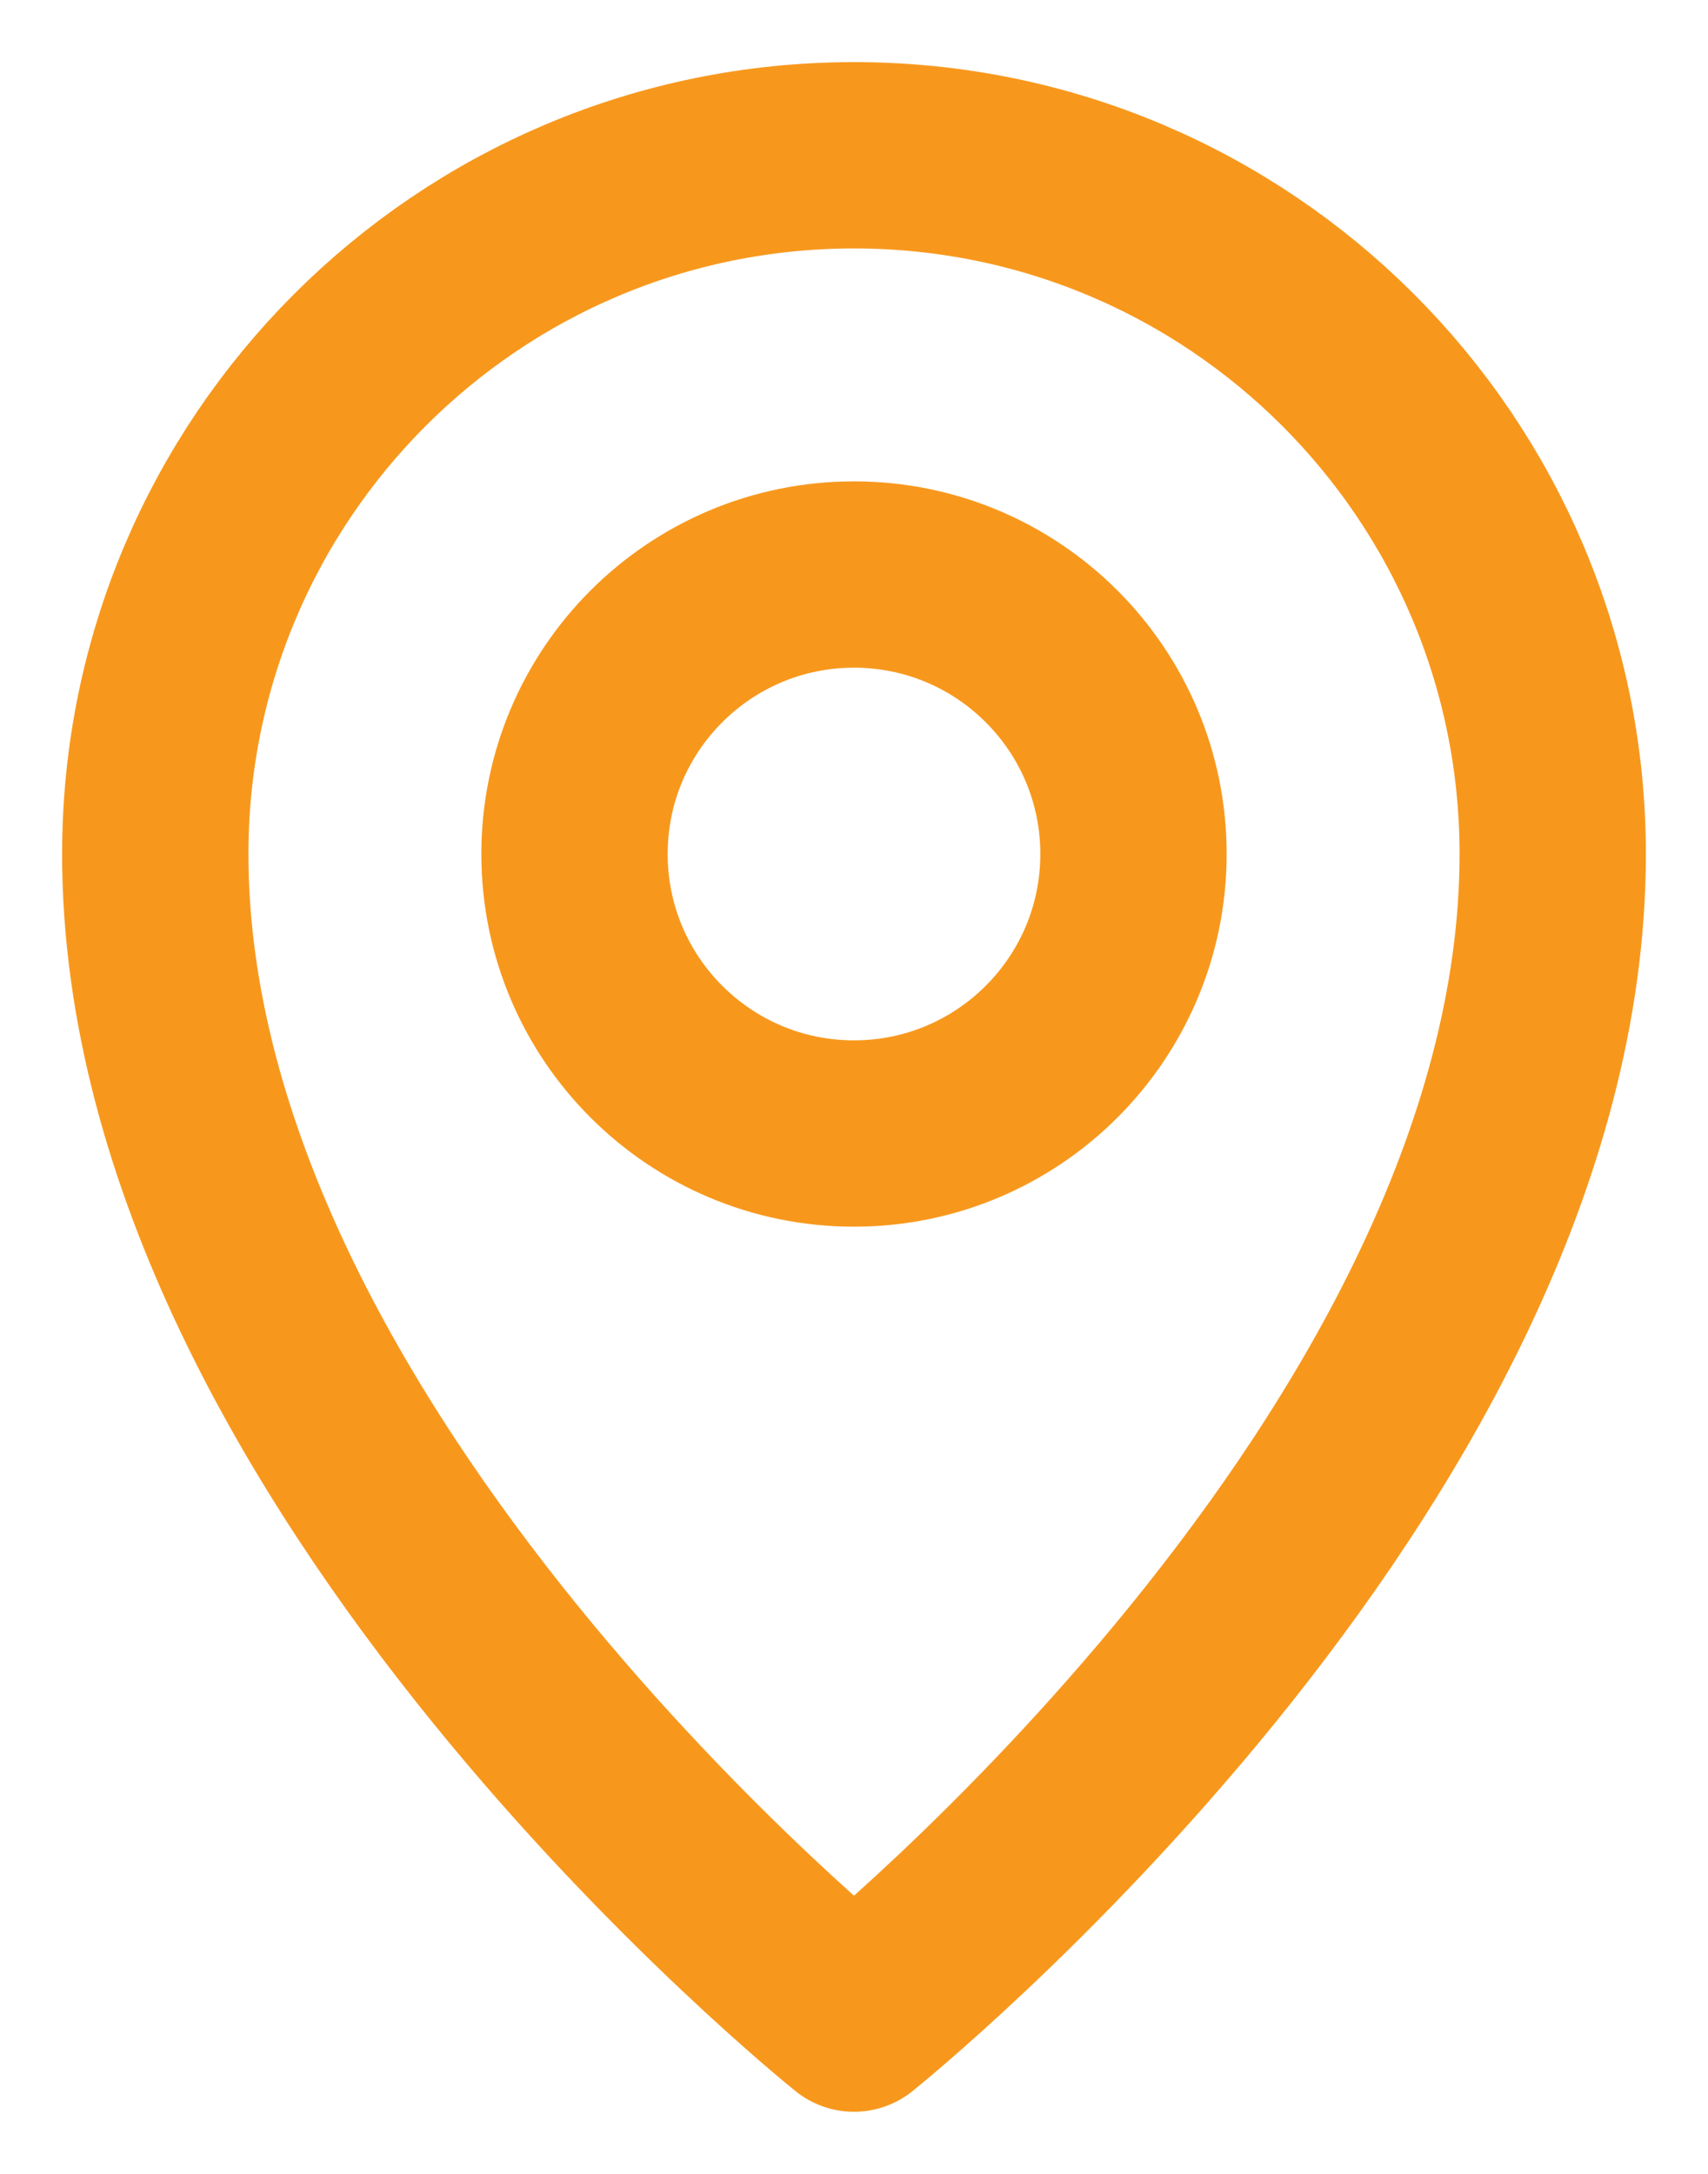
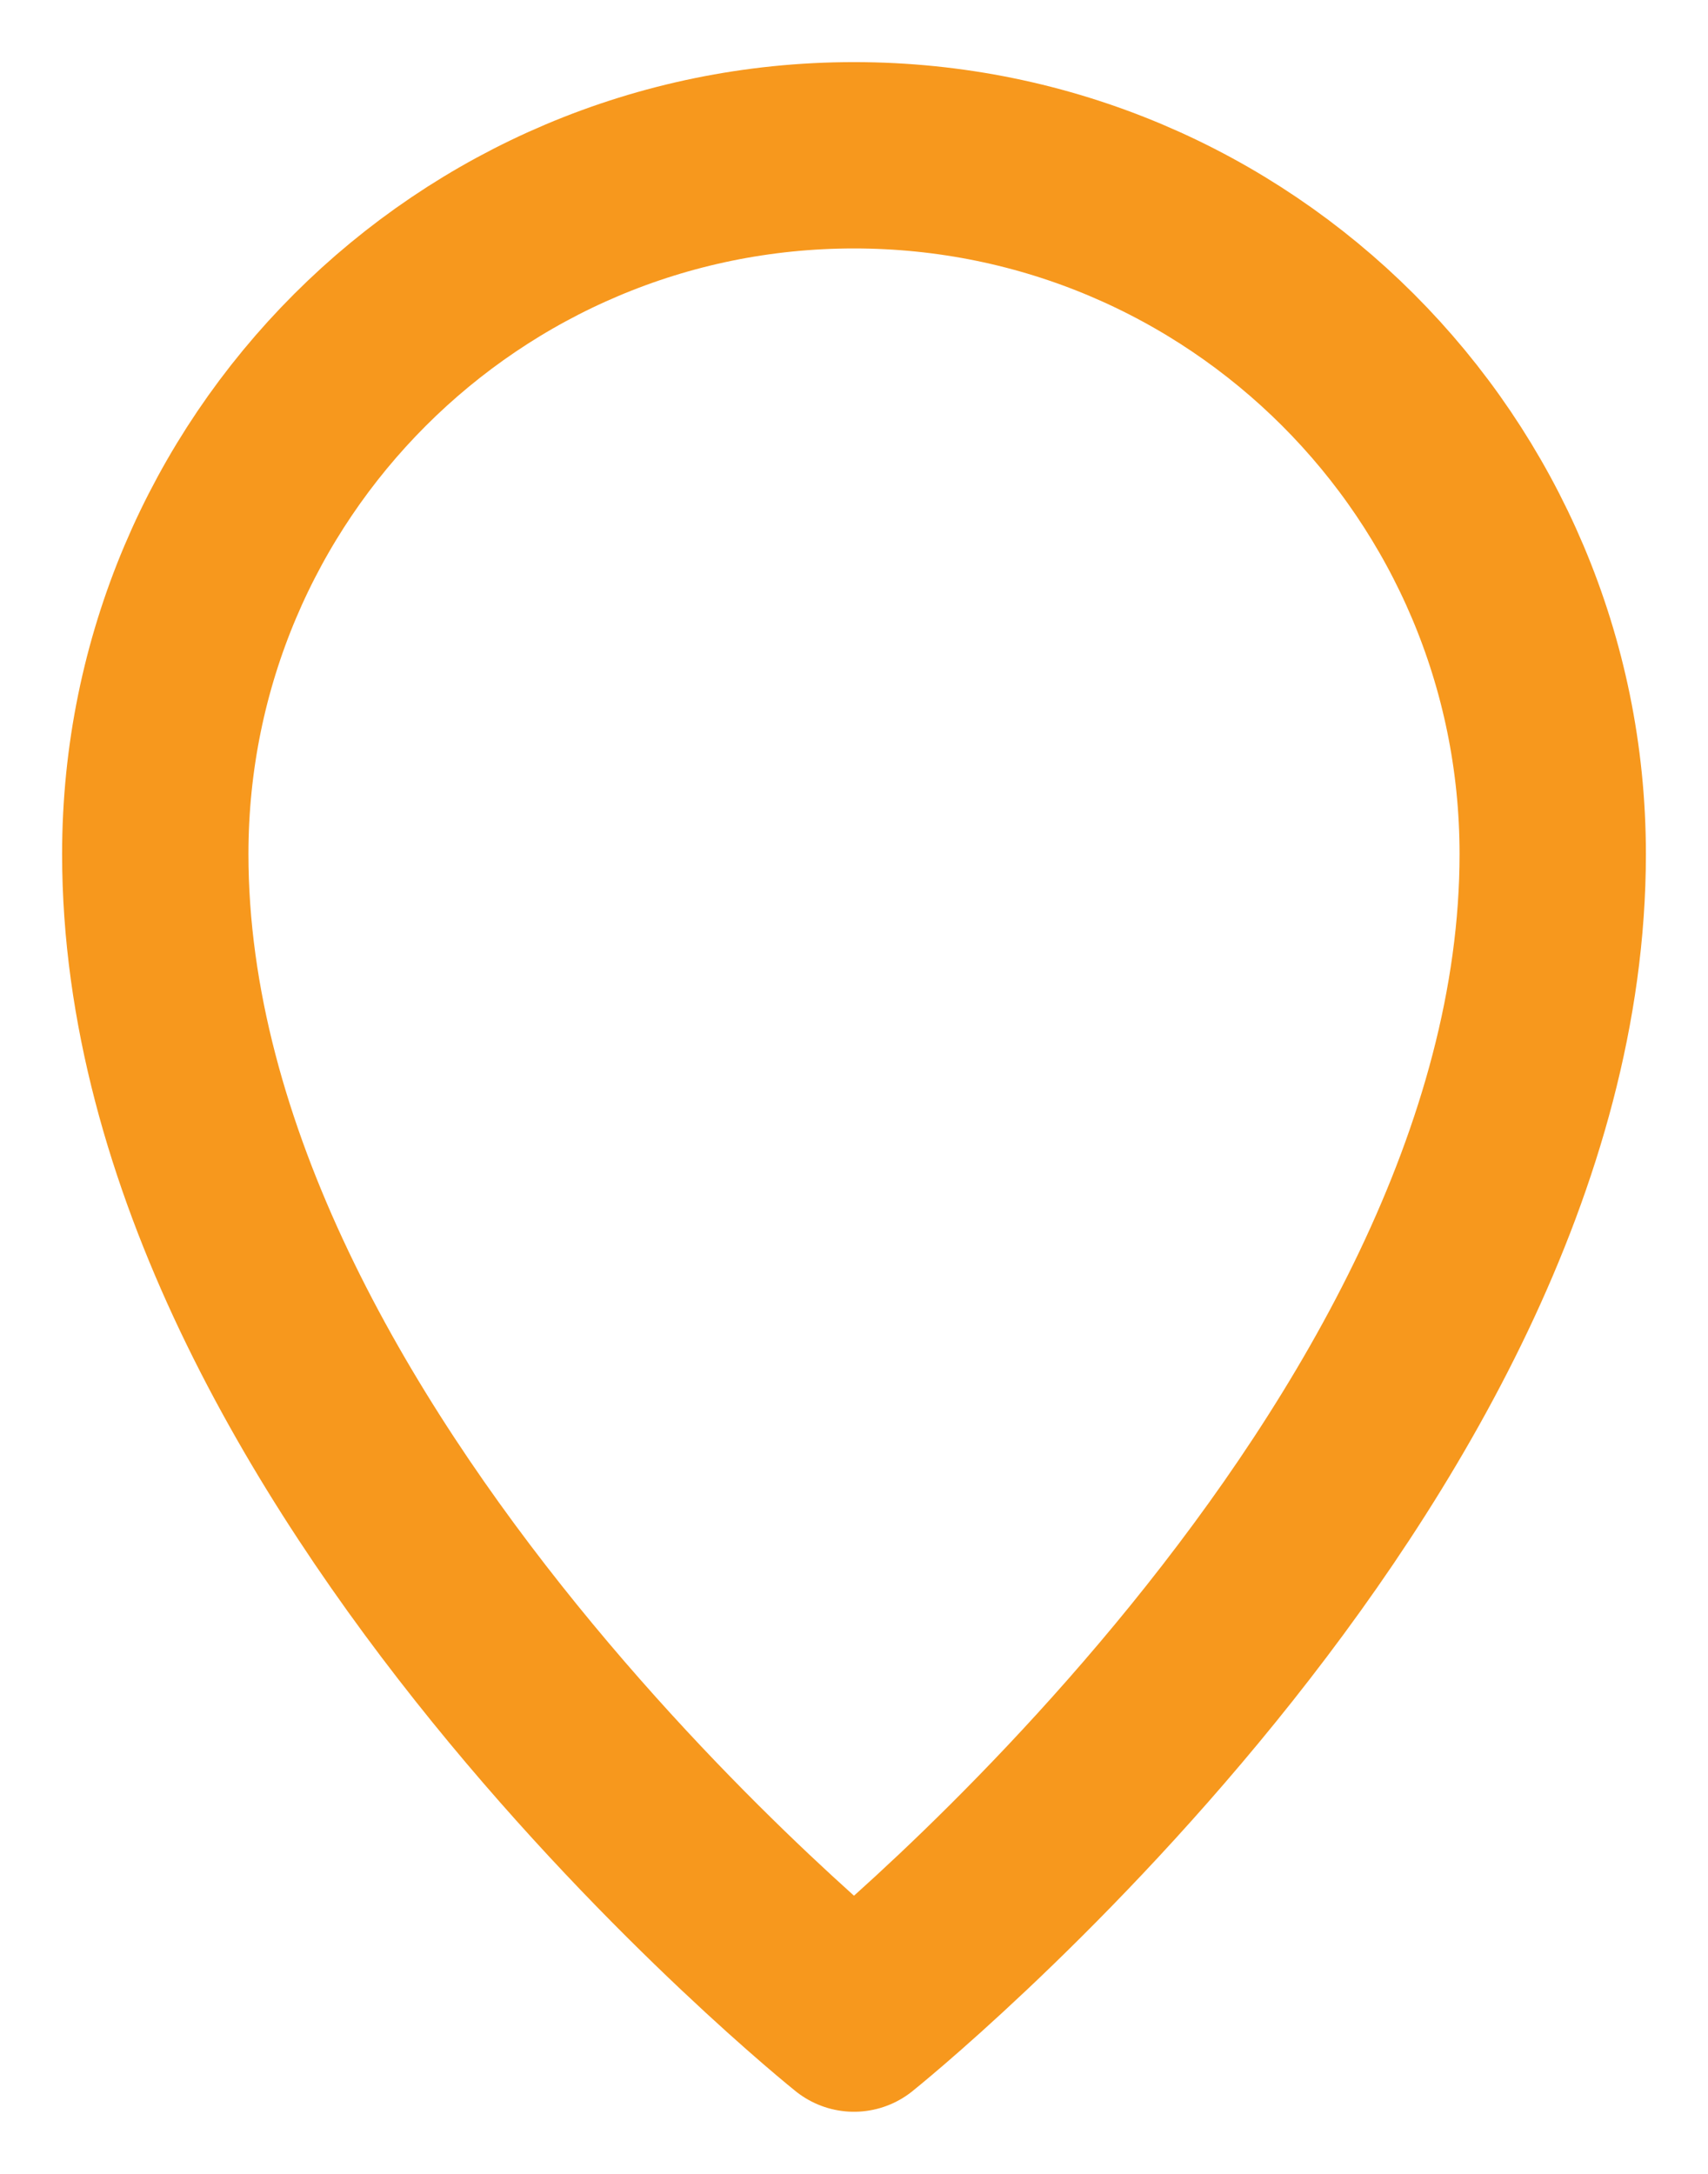
<svg xmlns="http://www.w3.org/2000/svg" width="11" height="14" viewBox="0 0 11 14" fill="none">
-   <path d="M5.5 7.3C6.494 7.3 7.3 6.494 7.3 5.5C7.3 4.506 6.494 3.7 5.5 3.7C4.506 3.7 3.7 4.506 3.7 5.5C3.7 6.494 4.506 7.3 5.5 7.3Z" stroke="#F7981D" stroke-width="1.2" stroke-linejoin="round" />
  <path d="M5.5 13C5.5 13 10 9.4 10 5.5C10 3.015 7.985 1 5.5 1C3.015 1 1 3.015 1 5.5C1 9.4 5.5 13 5.5 13Z" stroke="#F7981D" stroke-width="1.2" stroke-linejoin="round" />
</svg>